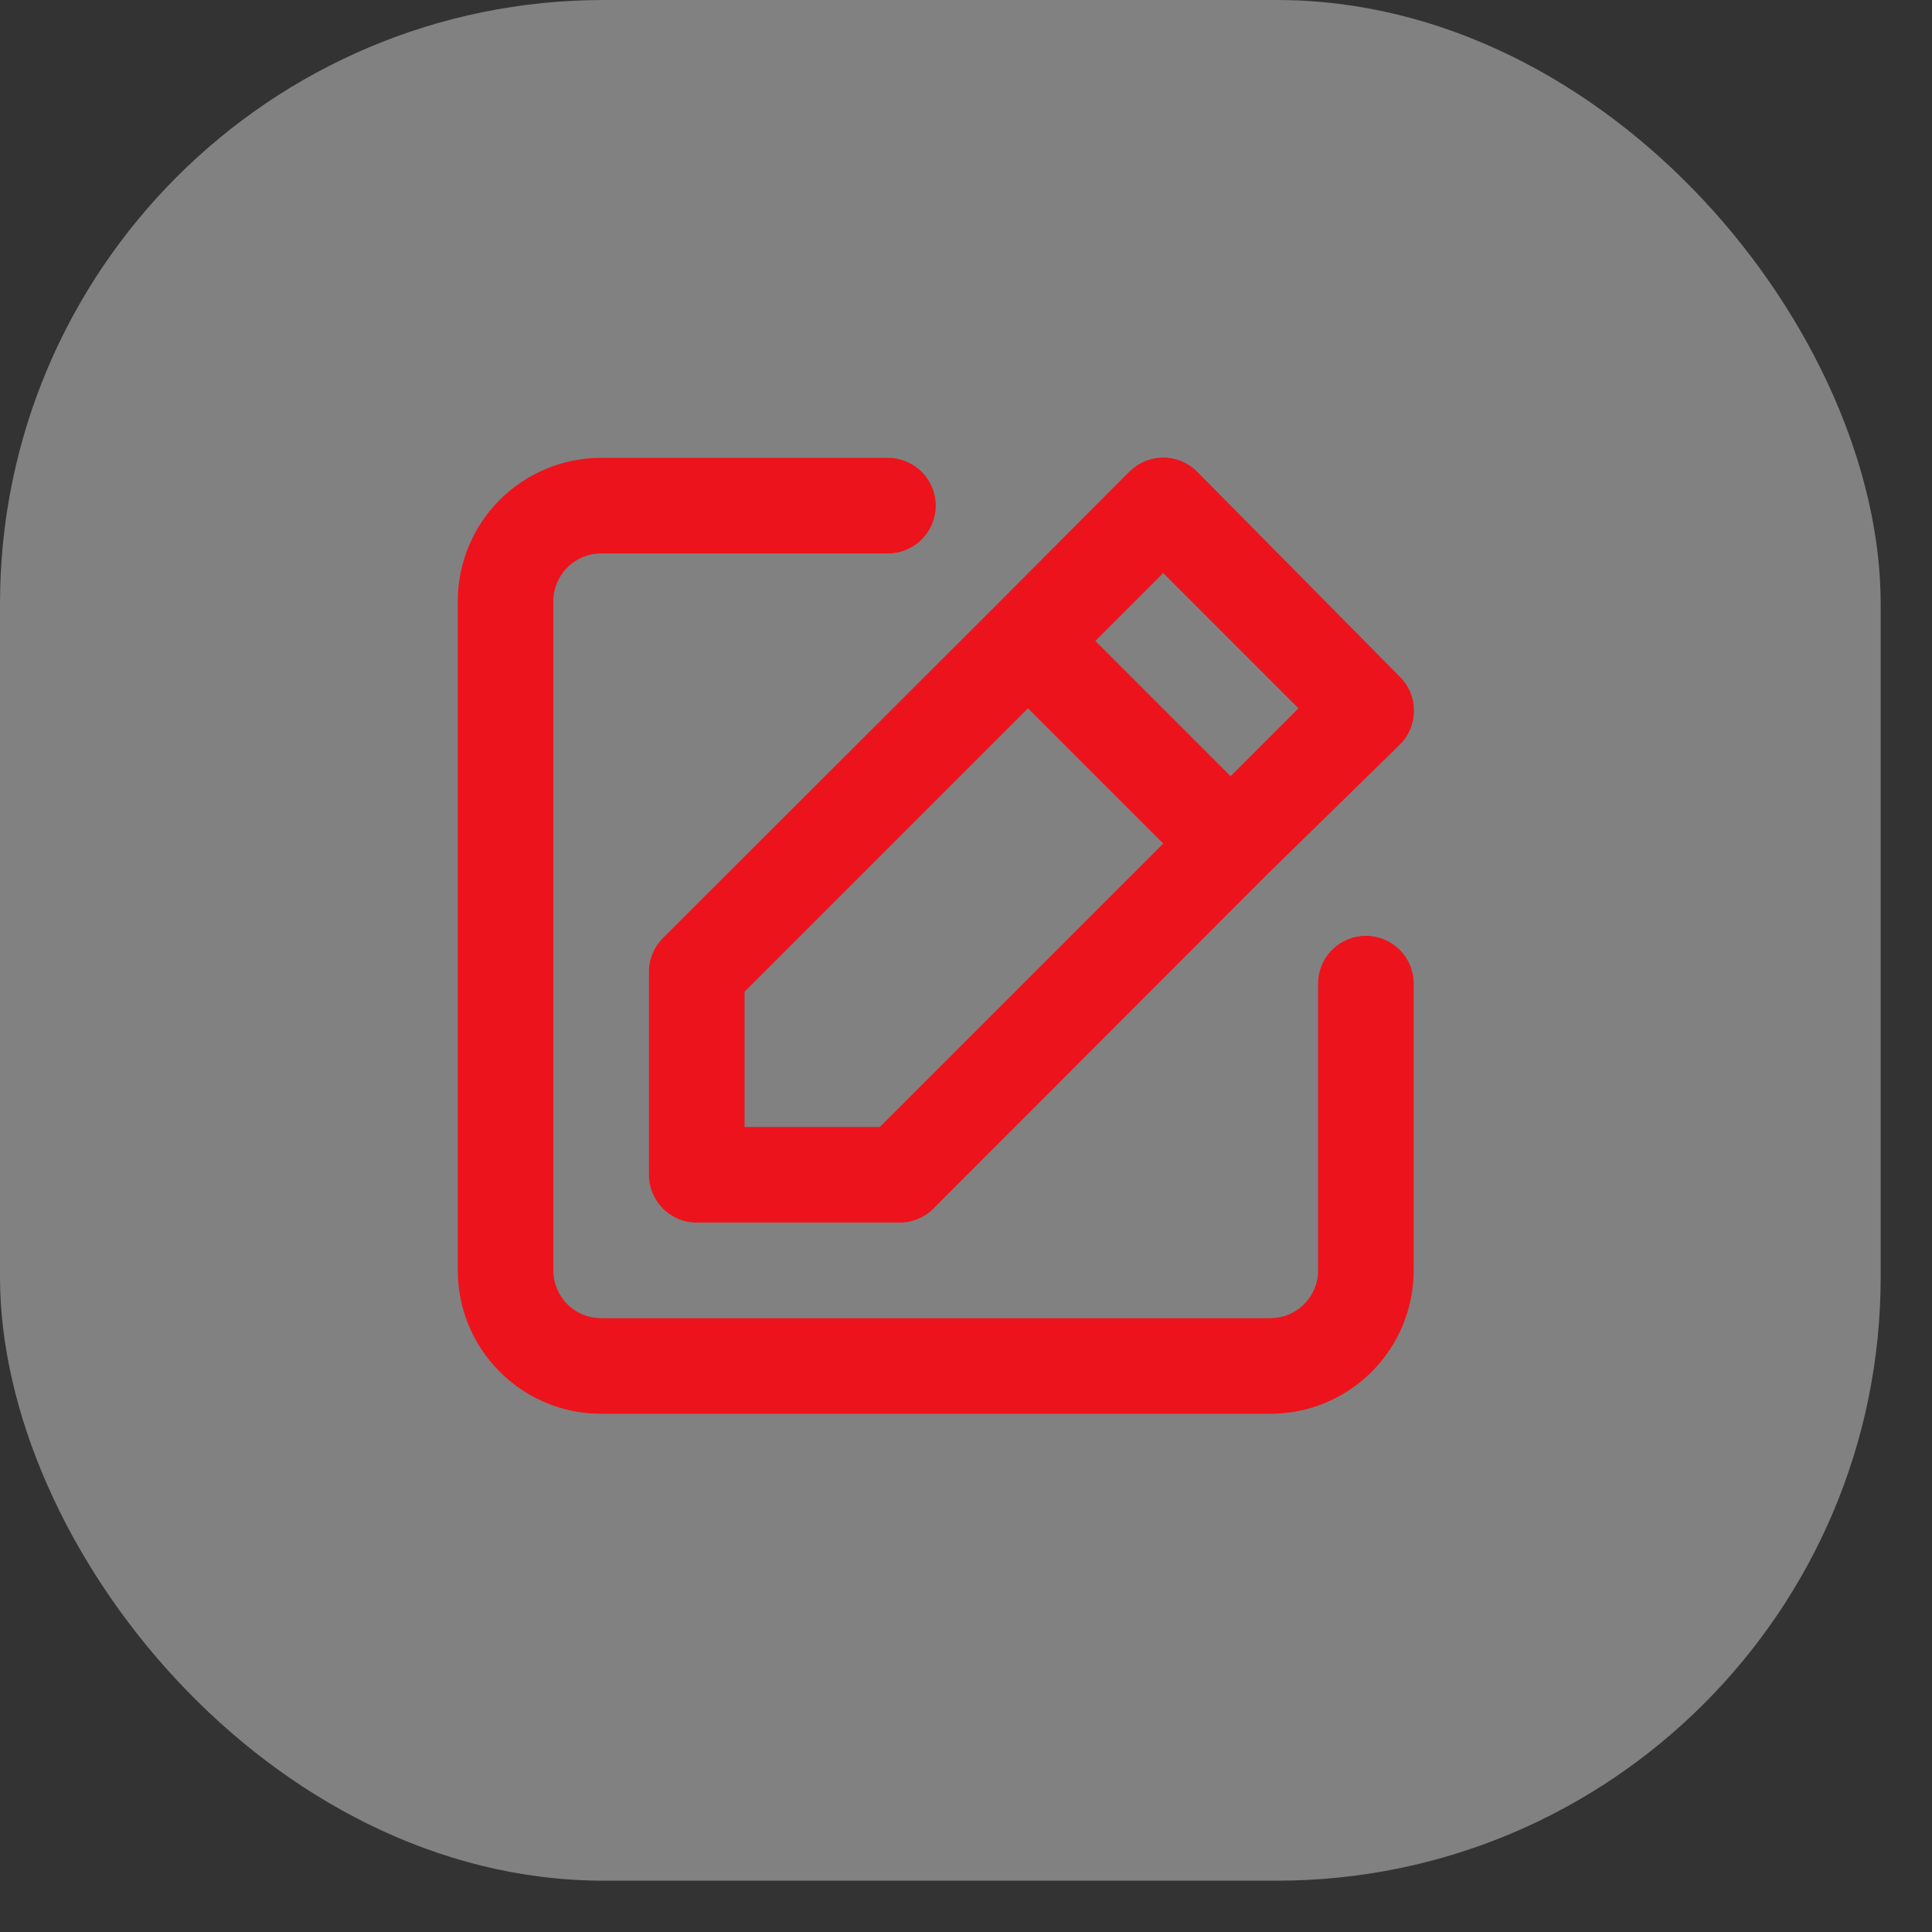
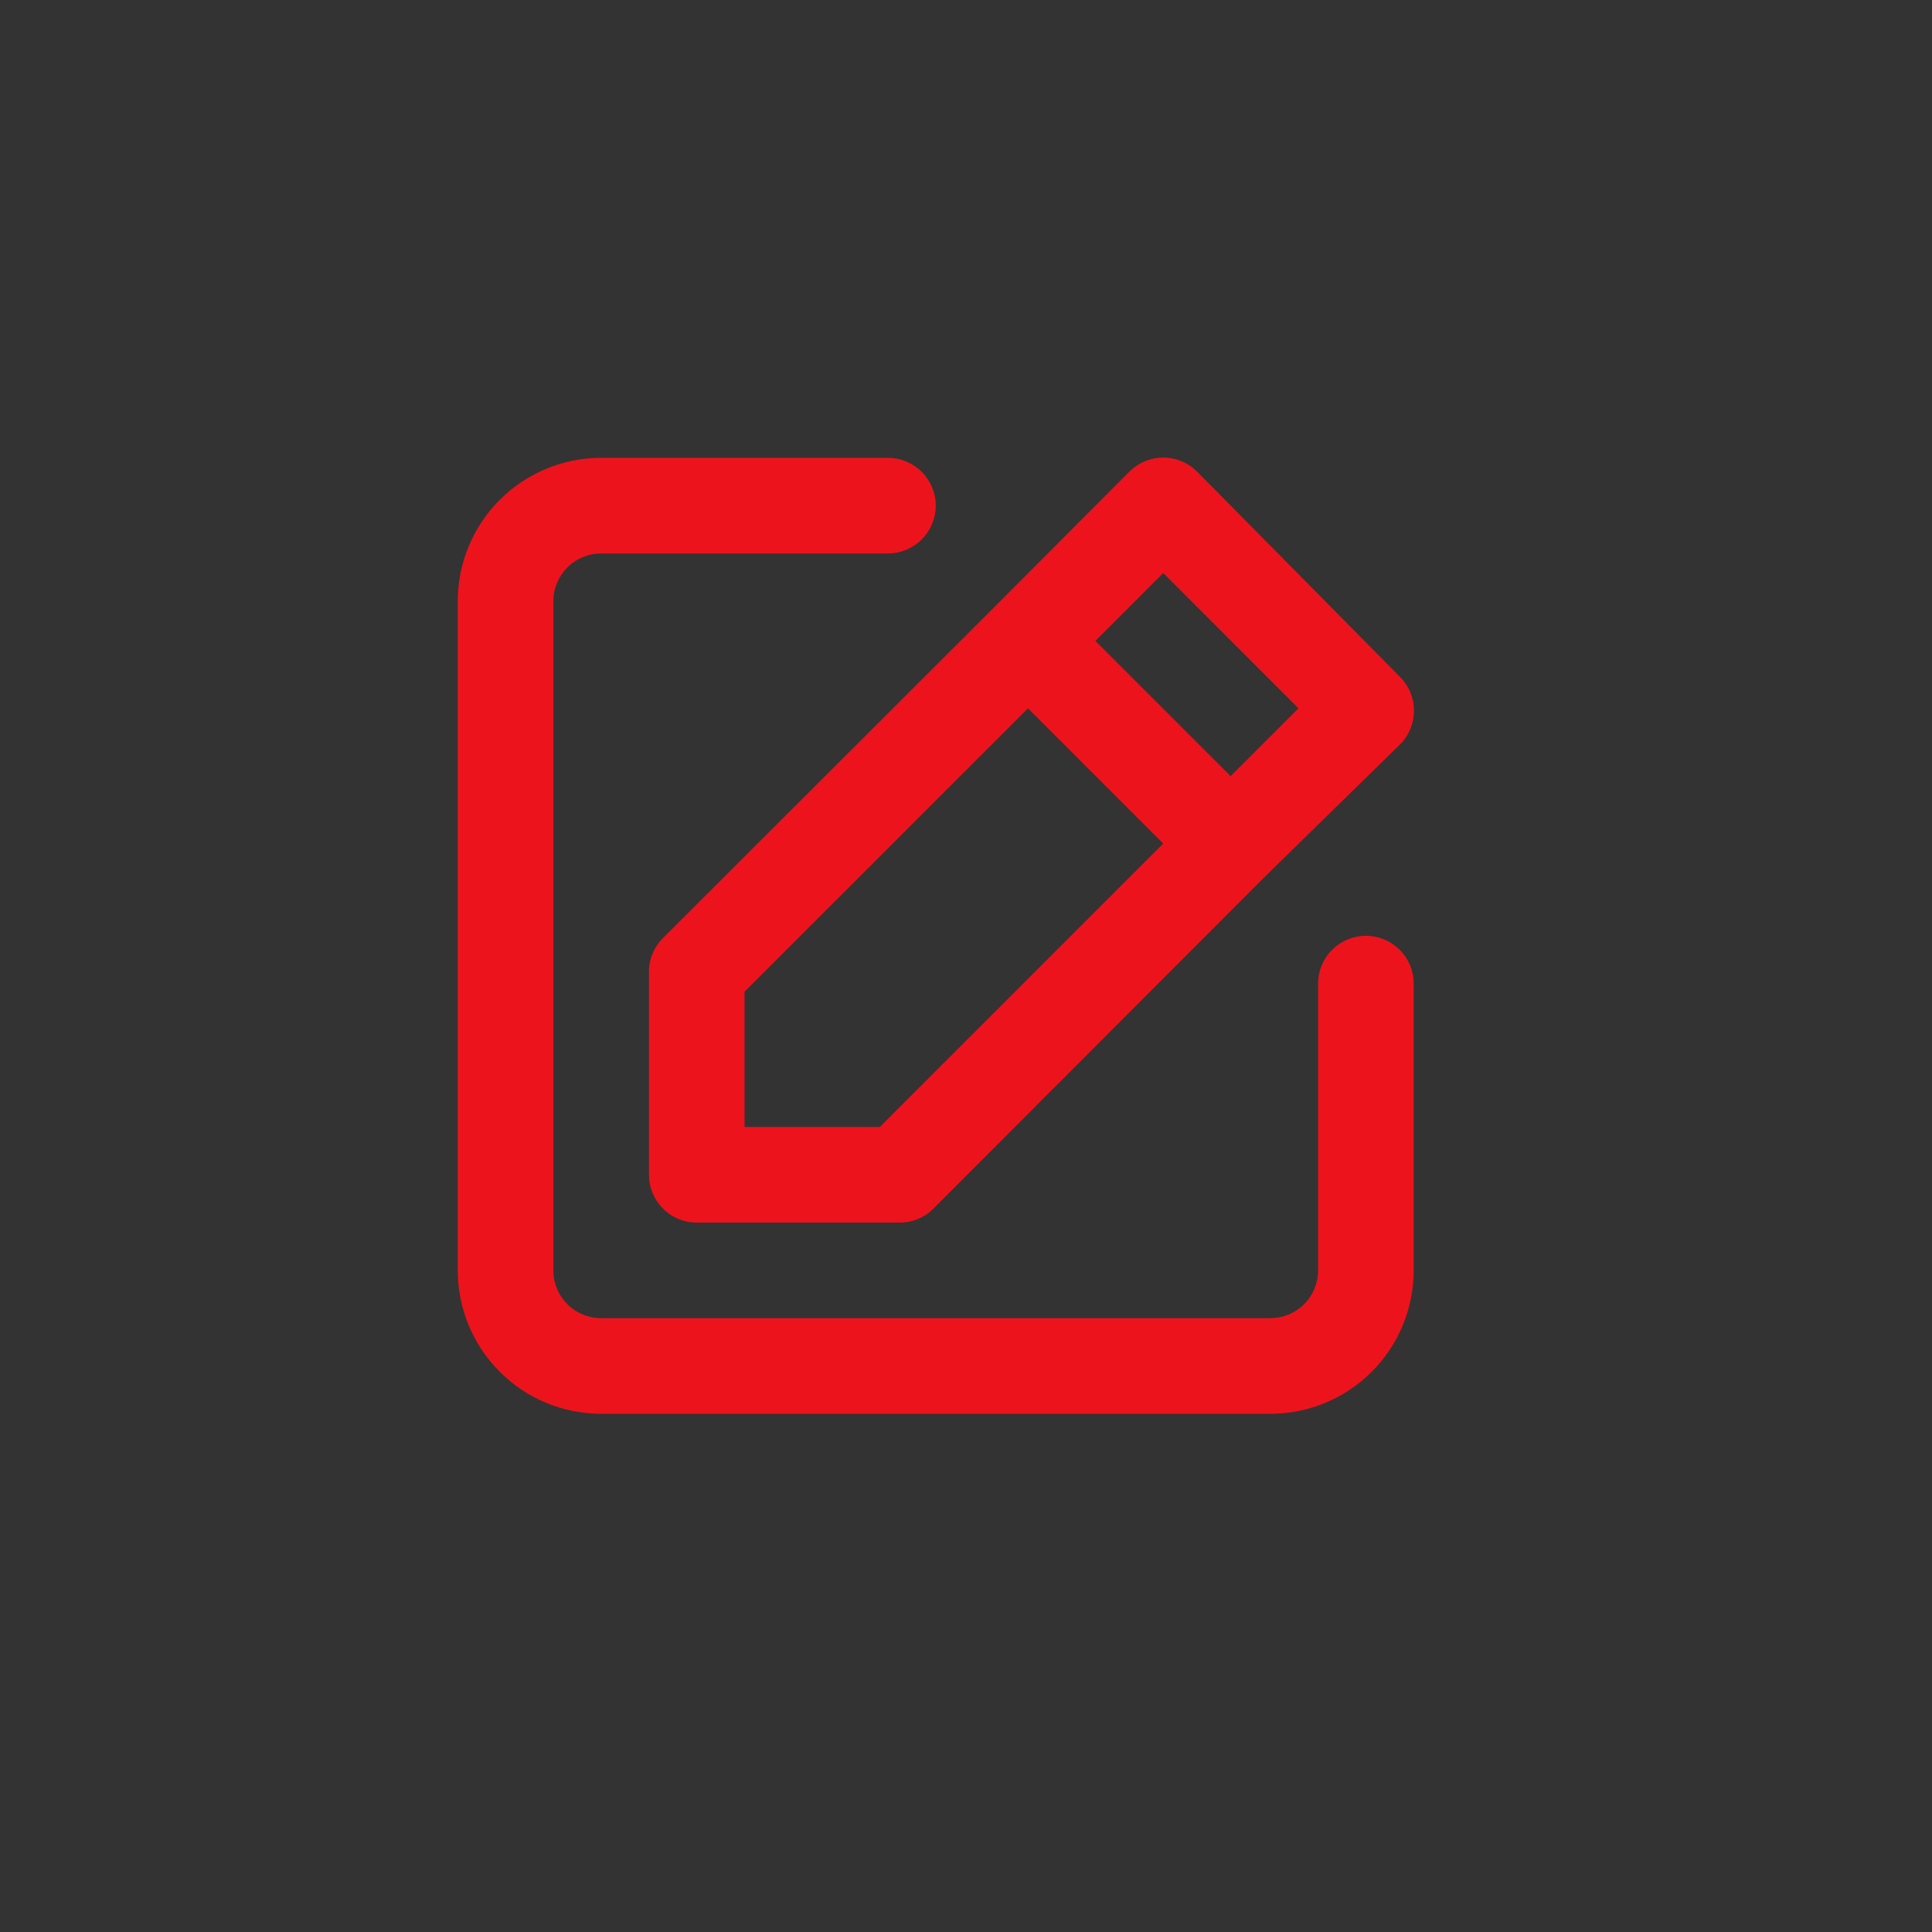
<svg xmlns="http://www.w3.org/2000/svg" width="32" height="32" viewBox="0 0 32 32" fill="none">
  <rect x="0" y="0" width="32" height="32" fill="#333333" stroke="none" />
-   <rect width="31.15" height="31.15" rx="10" fill="#EBEBEB" fill-opacity="0.42" />
  <path d="M22.624 15.5C22.414 15.5 22.212 15.584 22.064 15.732C21.915 15.88 21.832 16.082 21.832 16.292V21.042C21.832 21.252 21.749 21.453 21.6 21.602C21.452 21.75 21.25 21.833 21.04 21.833H9.957C9.747 21.833 9.546 21.75 9.397 21.602C9.249 21.453 9.165 21.252 9.165 21.042V9.958C9.165 9.748 9.249 9.547 9.397 9.399C9.546 9.25 9.747 9.167 9.957 9.167H14.707C14.917 9.167 15.118 9.083 15.267 8.935C15.415 8.786 15.499 8.585 15.499 8.375C15.499 8.165 15.415 7.964 15.267 7.815C15.118 7.667 14.917 7.583 14.707 7.583H9.957C9.327 7.583 8.723 7.834 8.278 8.279C7.832 8.724 7.582 9.329 7.582 9.958V21.042C7.582 21.672 7.832 22.276 8.278 22.721C8.723 23.167 9.327 23.417 9.957 23.417H21.04C21.67 23.417 22.274 23.167 22.72 22.721C23.165 22.276 23.415 21.672 23.415 21.042V16.292C23.415 16.082 23.332 15.88 23.183 15.732C23.035 15.584 22.834 15.5 22.624 15.5ZM10.749 16.102V19.458C10.749 19.668 10.832 19.87 10.981 20.018C11.129 20.167 11.33 20.25 11.54 20.25H14.897C15.001 20.251 15.104 20.231 15.201 20.191C15.297 20.152 15.385 20.094 15.459 20.02L20.937 14.534L23.186 12.333C23.26 12.26 23.319 12.172 23.359 12.076C23.399 11.979 23.42 11.876 23.42 11.771C23.42 11.667 23.399 11.563 23.359 11.467C23.319 11.37 23.26 11.283 23.186 11.209L19.829 7.813C19.756 7.739 19.668 7.68 19.572 7.64C19.475 7.6 19.372 7.579 19.267 7.579C19.163 7.579 19.059 7.6 18.963 7.64C18.866 7.68 18.779 7.739 18.705 7.813L16.472 10.053L10.978 15.54C10.905 15.614 10.847 15.701 10.807 15.798C10.768 15.894 10.748 15.998 10.749 16.102V16.102ZM19.267 9.491L21.507 11.732L20.383 12.856L18.143 10.616L19.267 9.491ZM12.332 16.426L17.027 11.732L19.267 13.972L14.572 18.667H12.332V16.426Z" fill="#ED131C" />
</svg>